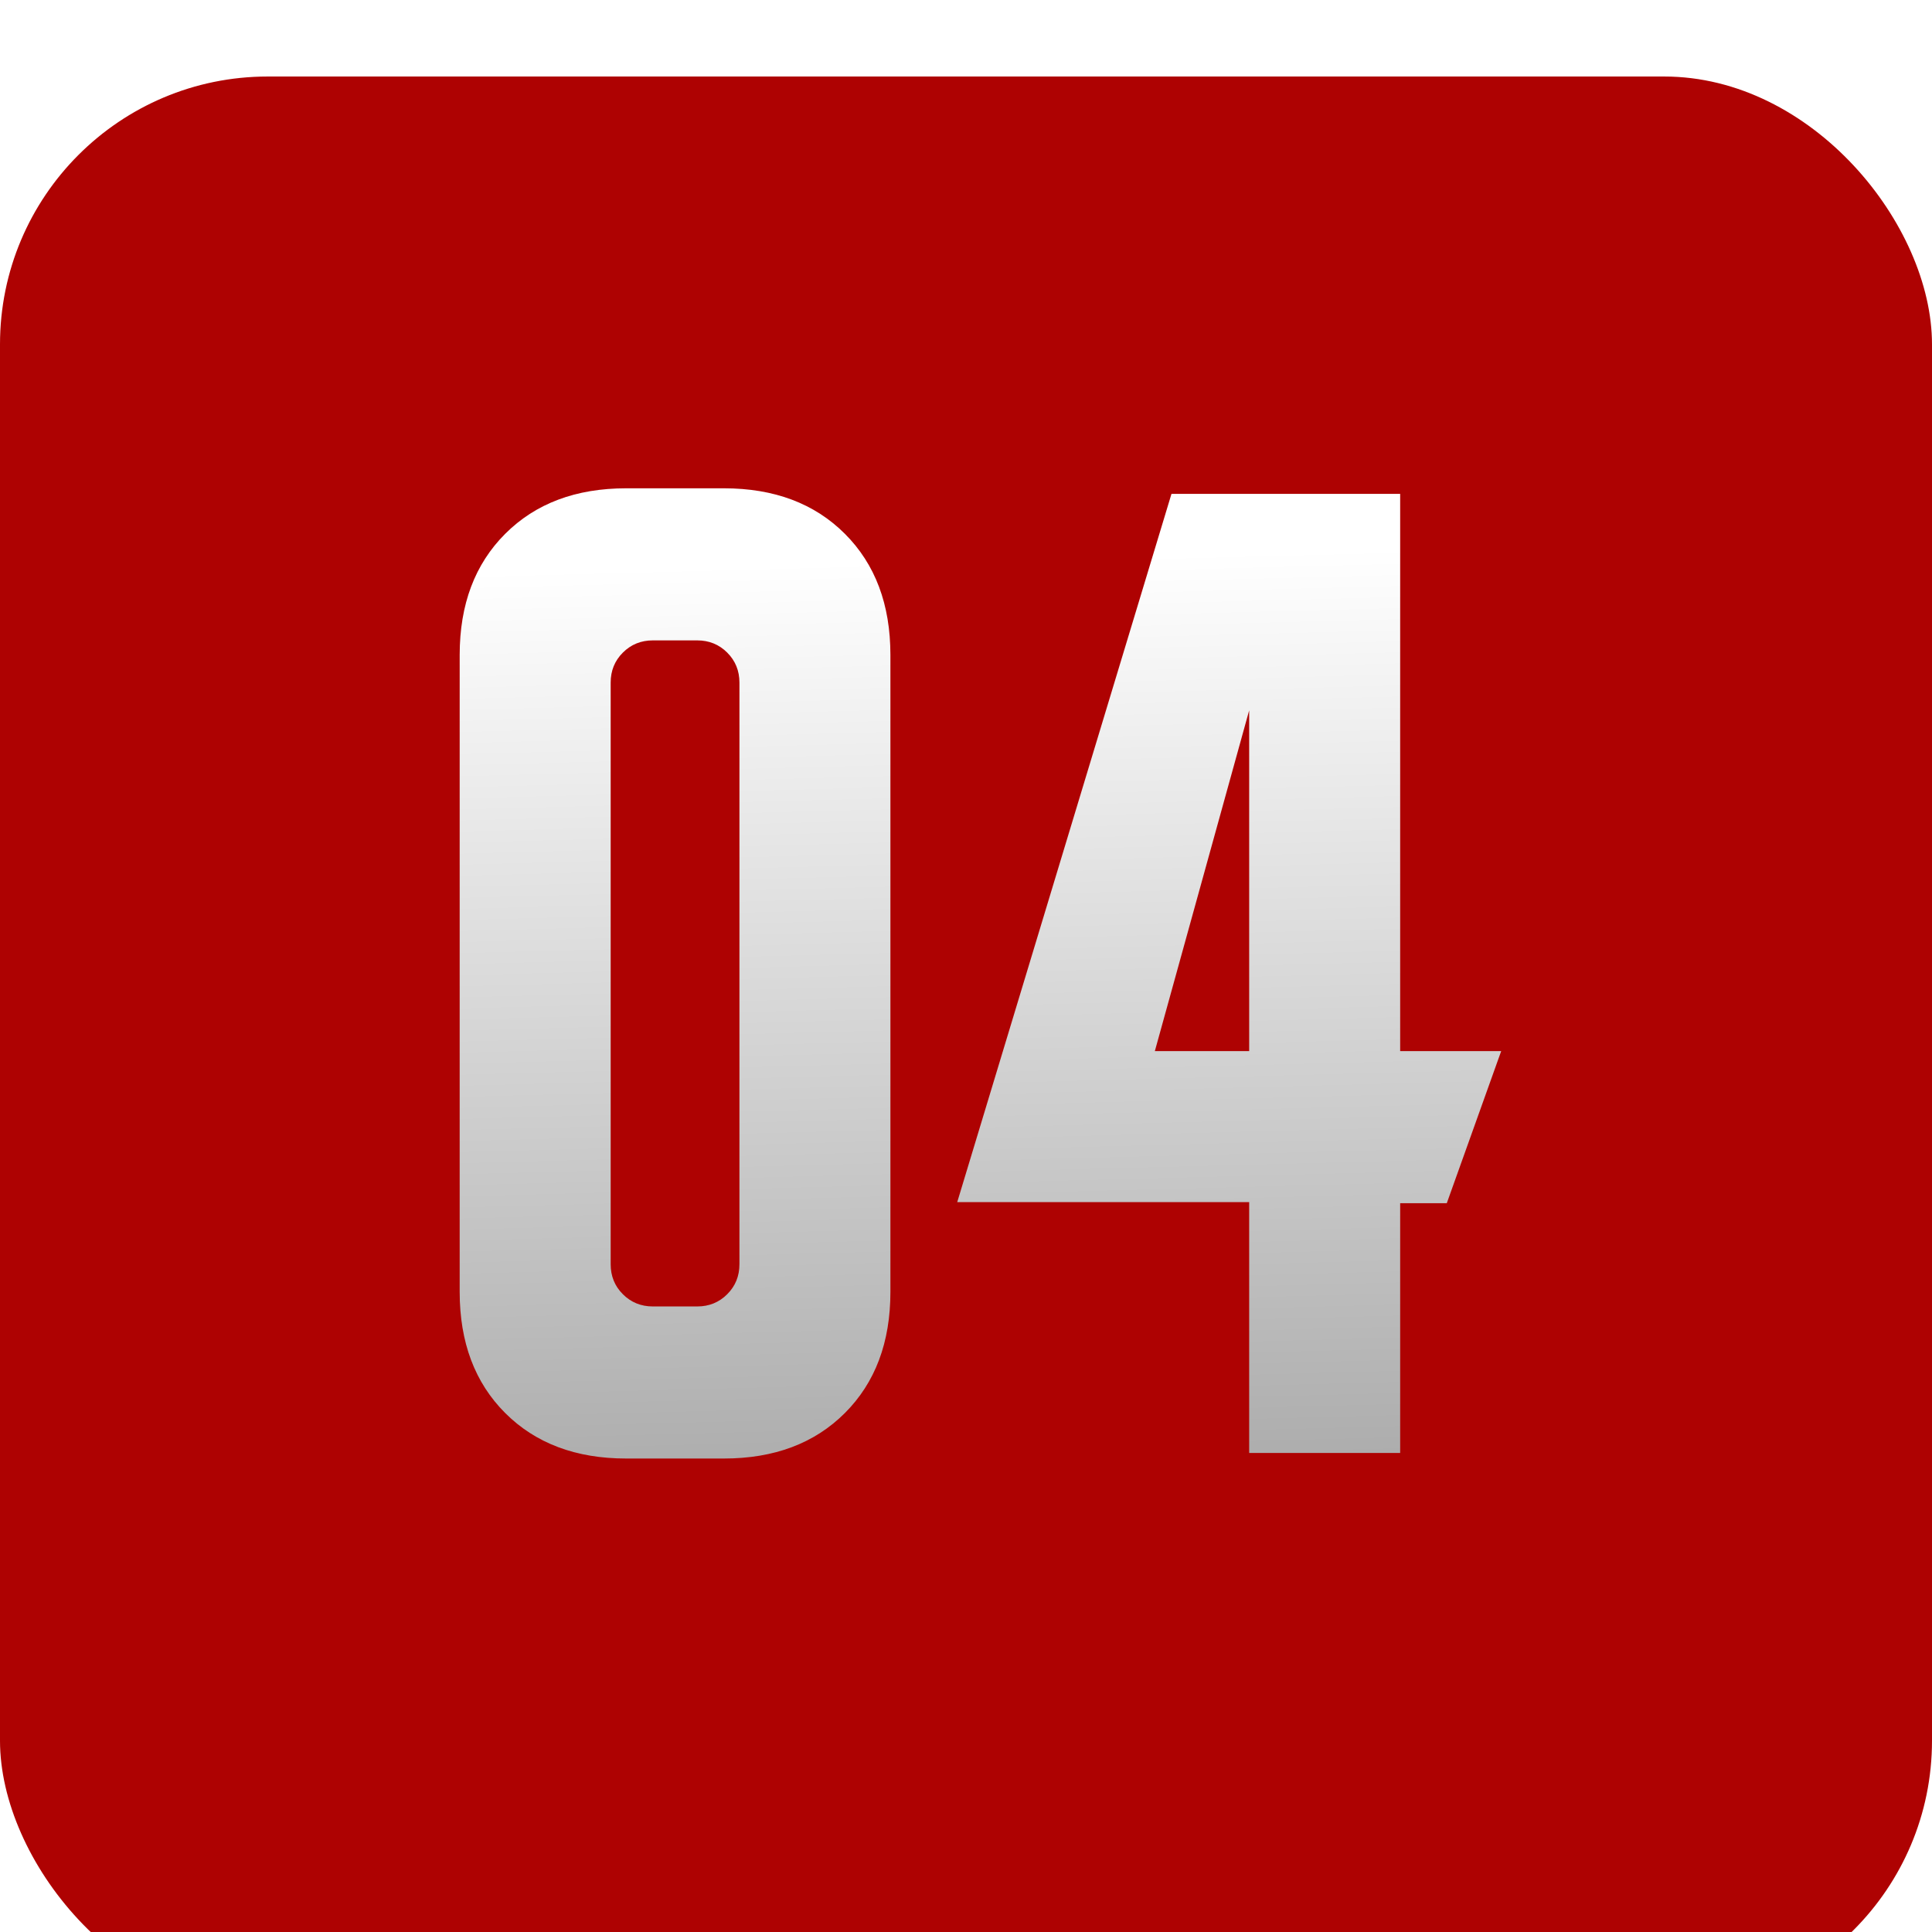
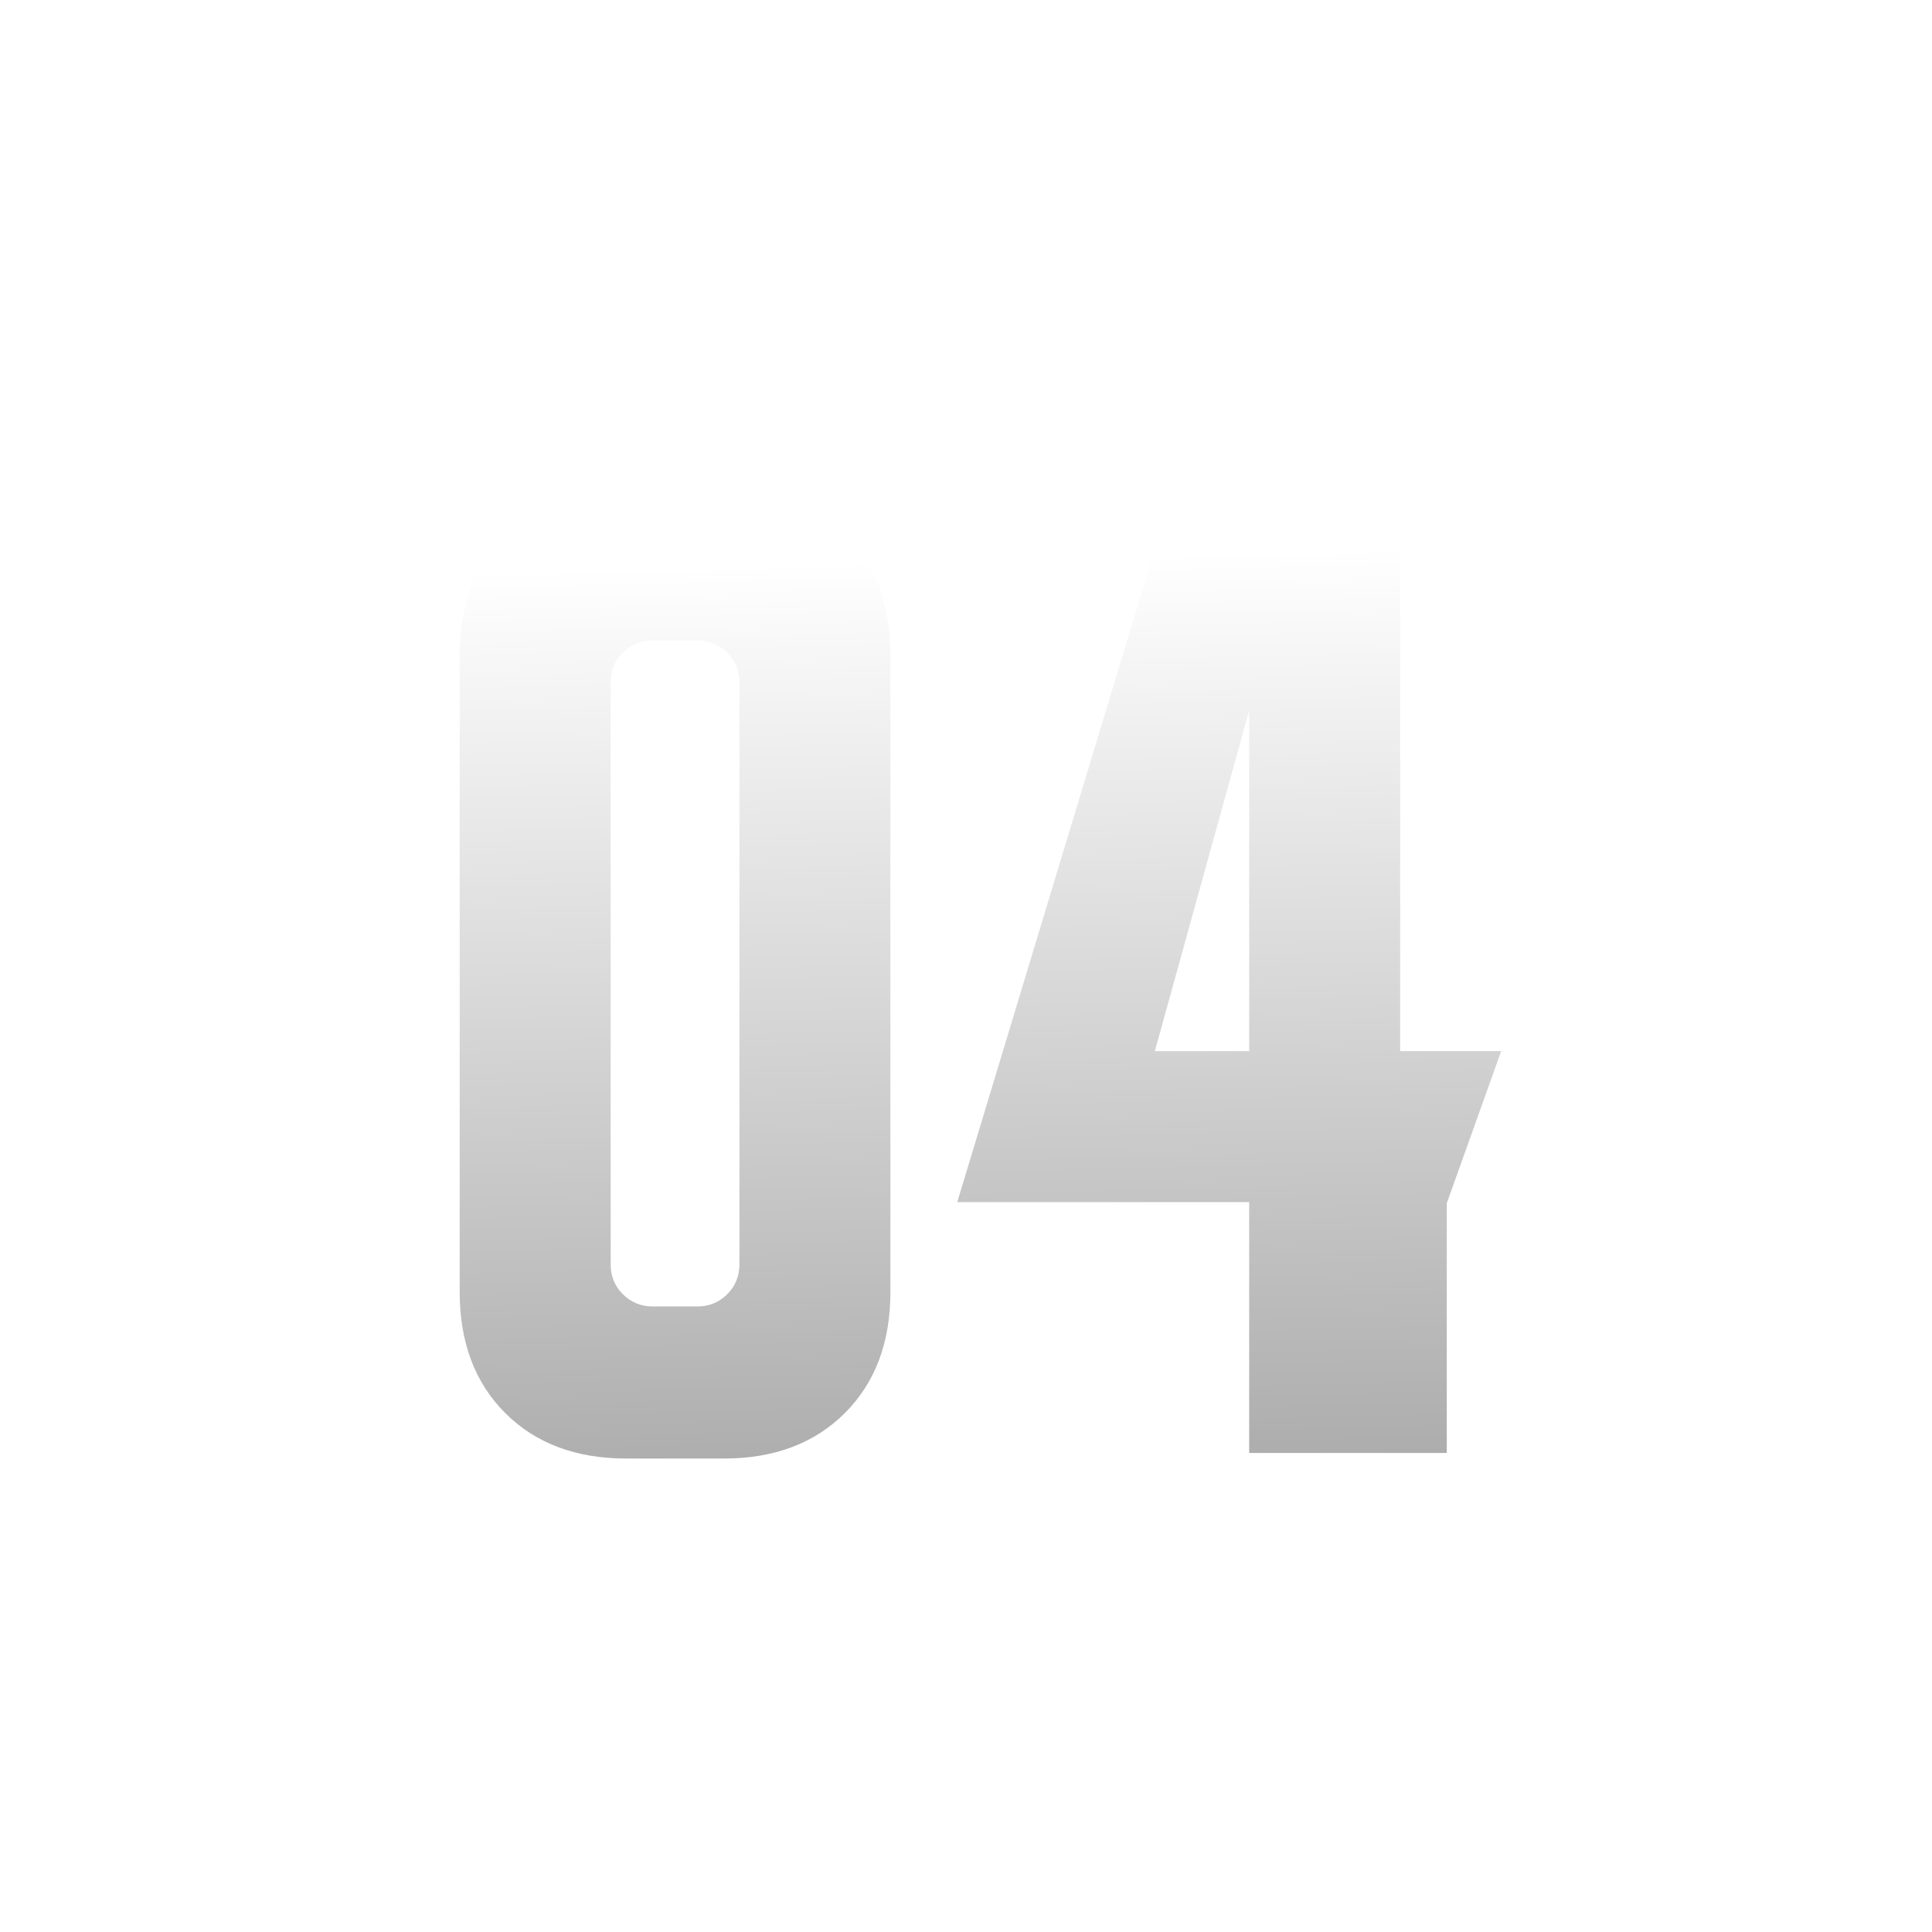
<svg xmlns="http://www.w3.org/2000/svg" width="101" height="101" viewBox="0 0 101 101" fill="none">
  <g filter="url(#filter0_i_4796_172)">
-     <rect width="101" height="101" rx="14" fill="#AE0202" />
-   </g>
+     </g>
  <g filter="url(#filter1_i_4796_172)">
-     <path d="M24.031 32.274C24.031 29.643 24.824 27.535 26.41 25.949C27.997 24.362 30.105 23.569 32.736 23.569H37.843C40.474 23.569 42.582 24.362 44.169 25.949C45.755 27.535 46.548 29.643 46.548 32.274V65.585C46.548 68.216 45.755 70.325 44.169 71.911C42.582 73.497 40.474 74.29 37.843 74.29H32.736C30.105 74.29 27.997 73.497 26.41 71.911C24.824 70.325 24.031 68.216 24.031 65.585V32.274ZM34.129 66.34H36.45C37.069 66.34 37.592 66.127 38.017 65.701C38.443 65.276 38.656 64.753 38.656 64.134V33.725C38.656 33.106 38.443 32.584 38.017 32.158C37.592 31.733 37.069 31.52 36.45 31.52H34.129C33.51 31.52 32.988 31.733 32.562 32.158C32.136 32.584 31.924 33.106 31.924 33.725V64.134C31.924 64.753 32.136 65.276 32.562 65.701C32.988 66.127 33.51 66.34 34.129 66.34ZM50.042 60.885L61.242 23.86H73.197V52.992H78.478L75.634 60.943H73.197V74H65.304V60.885H50.042ZM60.372 52.992H65.304V35.176L60.372 52.992Z" fill="url(#paint0_linear_4796_172)" />
+     <path d="M24.031 32.274C24.031 29.643 24.824 27.535 26.41 25.949C27.997 24.362 30.105 23.569 32.736 23.569H37.843C40.474 23.569 42.582 24.362 44.169 25.949C45.755 27.535 46.548 29.643 46.548 32.274V65.585C46.548 68.216 45.755 70.325 44.169 71.911C42.582 73.497 40.474 74.29 37.843 74.29H32.736C30.105 74.29 27.997 73.497 26.41 71.911C24.824 70.325 24.031 68.216 24.031 65.585V32.274ZM34.129 66.34H36.45C37.069 66.34 37.592 66.127 38.017 65.701C38.443 65.276 38.656 64.753 38.656 64.134V33.725C38.656 33.106 38.443 32.584 38.017 32.158C37.592 31.733 37.069 31.52 36.45 31.52H34.129C33.51 31.52 32.988 31.733 32.562 32.158C32.136 32.584 31.924 33.106 31.924 33.725V64.134C31.924 64.753 32.136 65.276 32.562 65.701C32.988 66.127 33.51 66.34 34.129 66.34ZM50.042 60.885L61.242 23.86H73.197V52.992H78.478L75.634 60.943V74H65.304V60.885H50.042ZM60.372 52.992H65.304V35.176L60.372 52.992Z" fill="url(#paint0_linear_4796_172)" />
  </g>
  <defs>
    <filter id="filter0_i_4796_172" x="0" y="0" width="101" height="105" filterUnits="userSpaceOnUse" color-interpolation-filters="sRGB">
      <feFlood flood-opacity="0" result="BackgroundImageFix" />
      <feBlend mode="normal" in="SourceGraphic" in2="BackgroundImageFix" result="shape" />
      <feColorMatrix in="SourceAlpha" type="matrix" values="0 0 0 0 0 0 0 0 0 0 0 0 0 0 0 0 0 0 127 0" result="hardAlpha" />
      <feOffset dy="4" />
      <feGaussianBlur stdDeviation="2" />
      <feComposite in2="hardAlpha" operator="arithmetic" k2="-1" k3="1" />
      <feColorMatrix type="matrix" values="0 0 0 0 0 0 0 0 0 0 0 0 0 0 0 0 0 0 0.25 0" />
      <feBlend mode="normal" in2="shape" result="effect1_innerShadow_4796_172" />
    </filter>
    <filter id="filter1_i_4796_172" x="24.031" y="23.569" width="54.447" height="52.679" filterUnits="userSpaceOnUse" color-interpolation-filters="sRGB">
      <feFlood flood-opacity="0" result="BackgroundImageFix" />
      <feBlend mode="normal" in="SourceGraphic" in2="BackgroundImageFix" result="shape" />
      <feColorMatrix in="SourceAlpha" type="matrix" values="0 0 0 0 0 0 0 0 0 0 0 0 0 0 0 0 0 0 127 0" result="hardAlpha" />
      <feOffset dy="1.958" />
      <feGaussianBlur stdDeviation="0.979" />
      <feComposite in2="hardAlpha" operator="arithmetic" k2="-1" k3="1" />
      <feColorMatrix type="matrix" values="0 0 0 0 0 0 0 0 0 0 0 0 0 0 0 0 0 0 0.25 0" />
      <feBlend mode="normal" in2="shape" result="effect1_innerShadow_4796_172" />
    </filter>
    <linearGradient id="paint0_linear_4796_172" x1="52.117" y1="27.196" x2="53.654" y2="86.109" gradientUnits="userSpaceOnUse">
      <stop stop-color="white" />
      <stop offset="1" stop-color="#999999" />
    </linearGradient>
  </defs>
</svg>